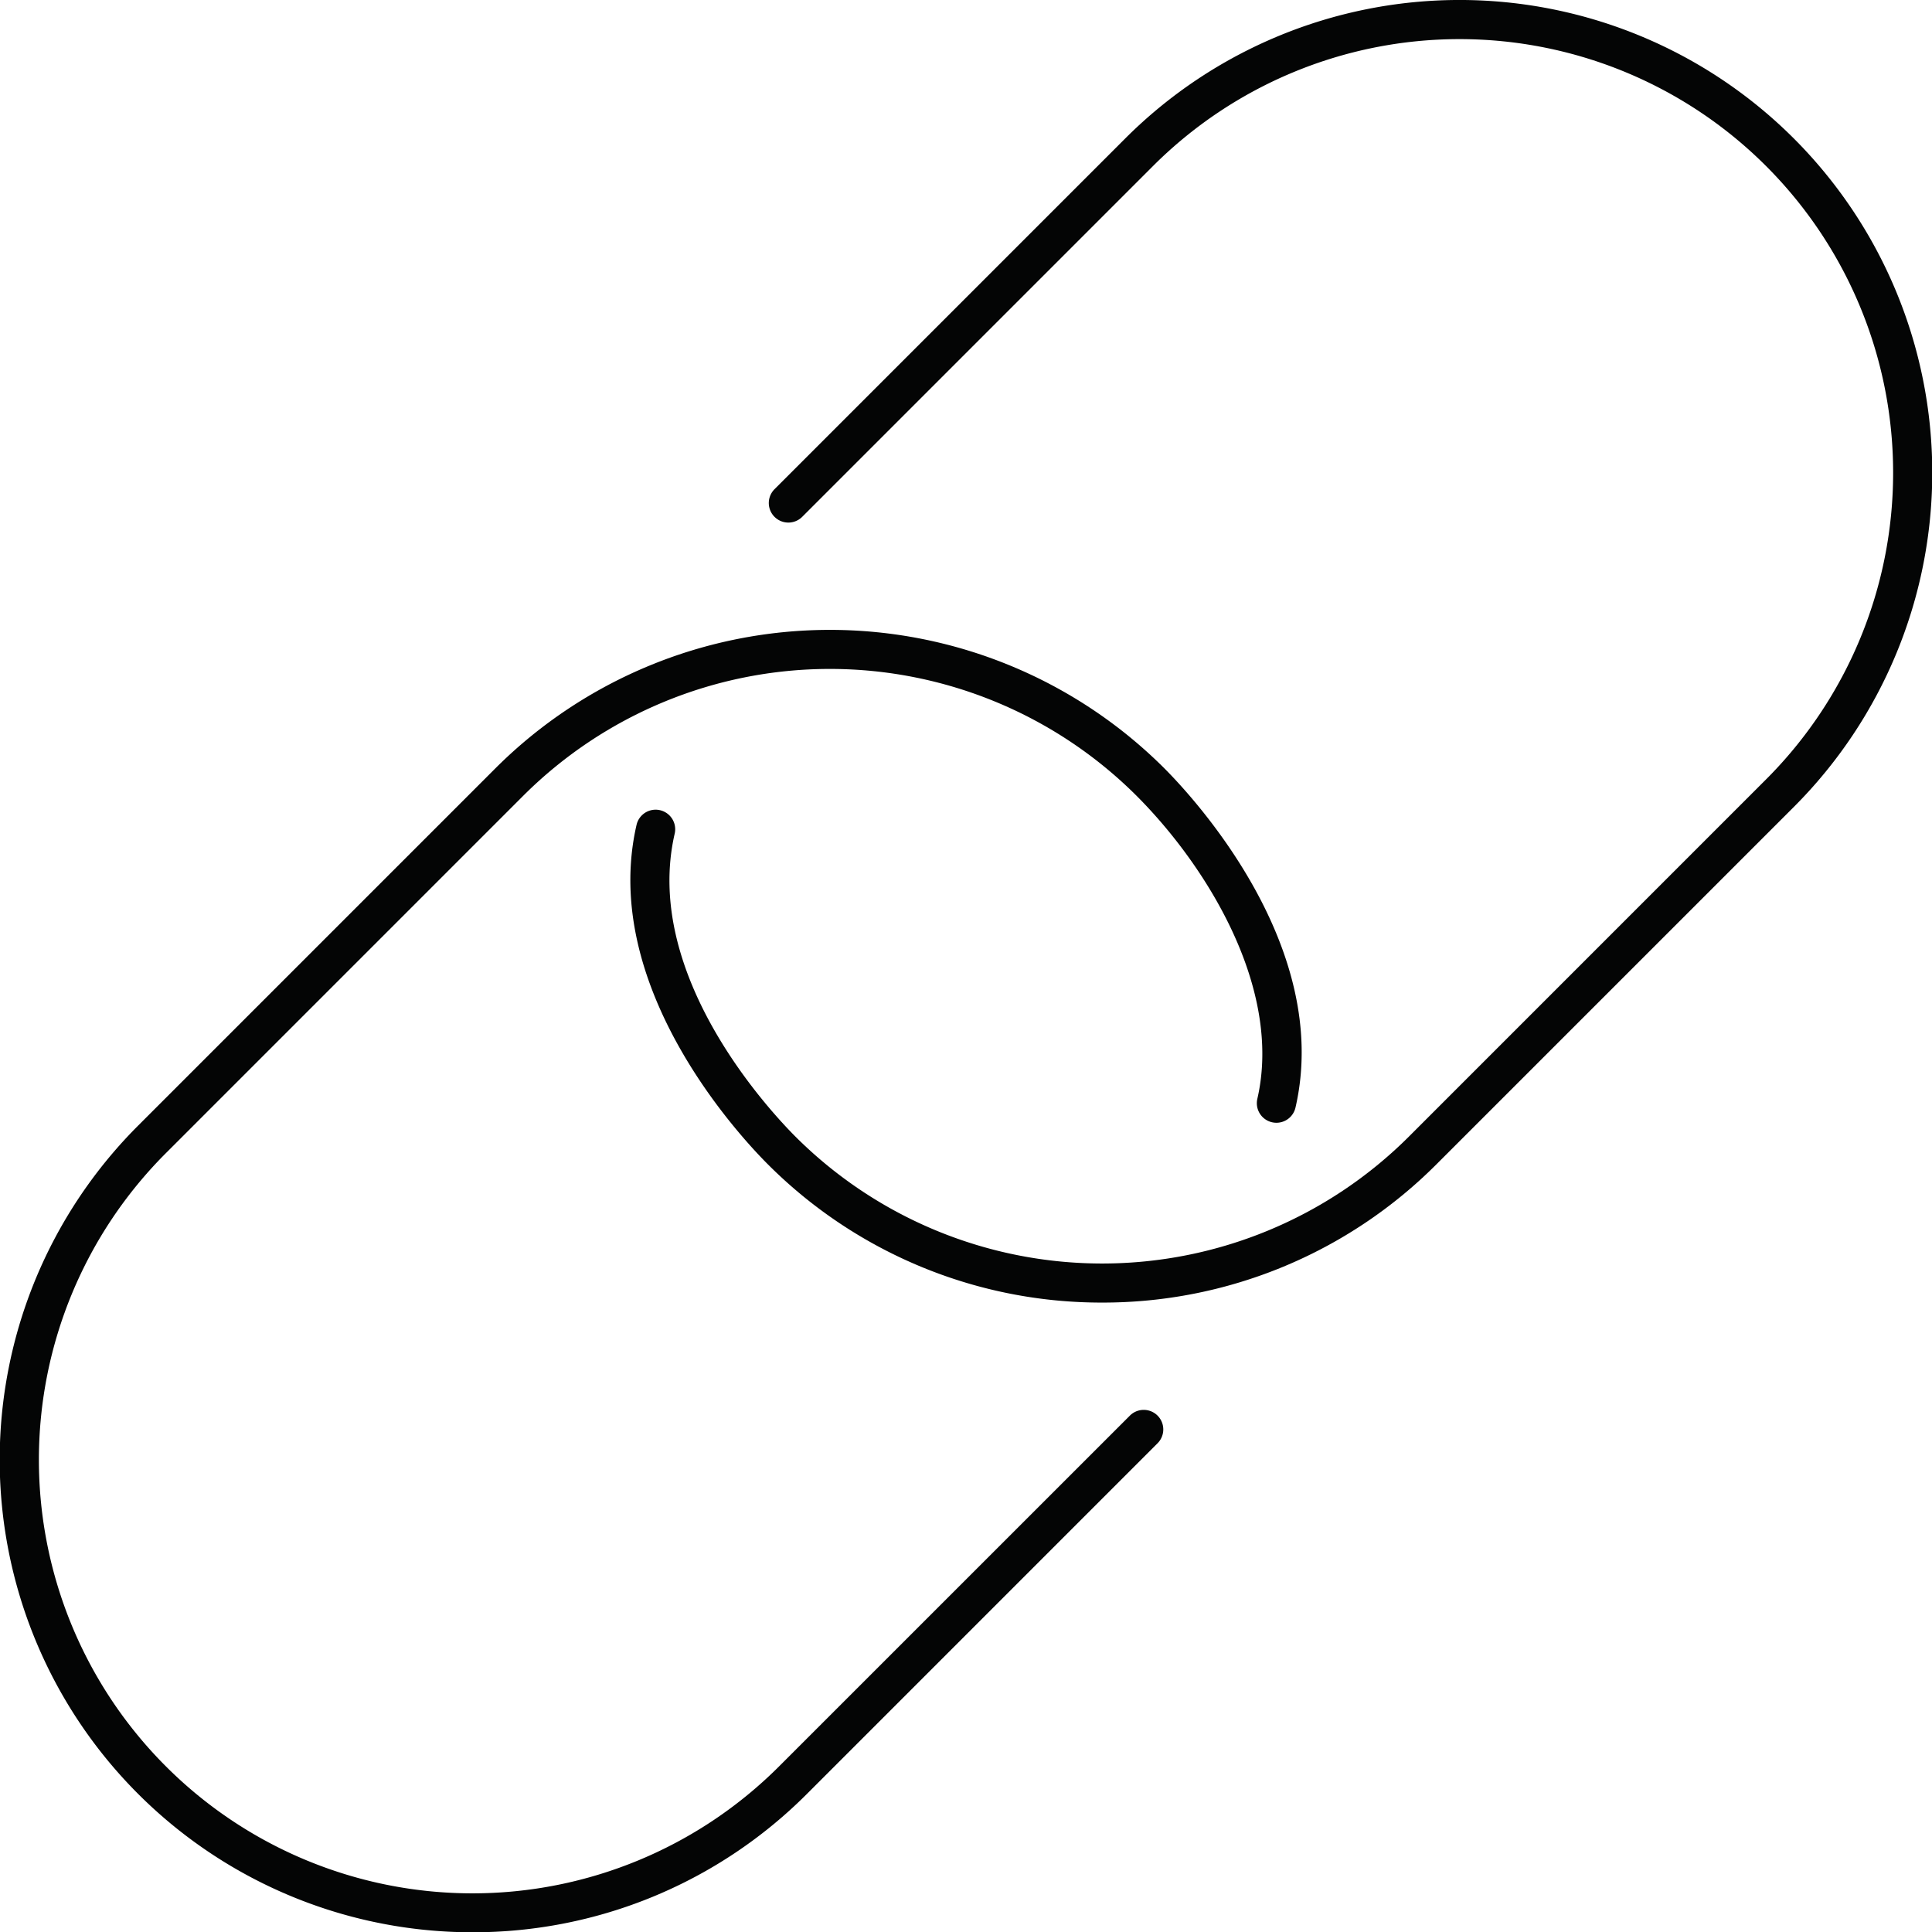
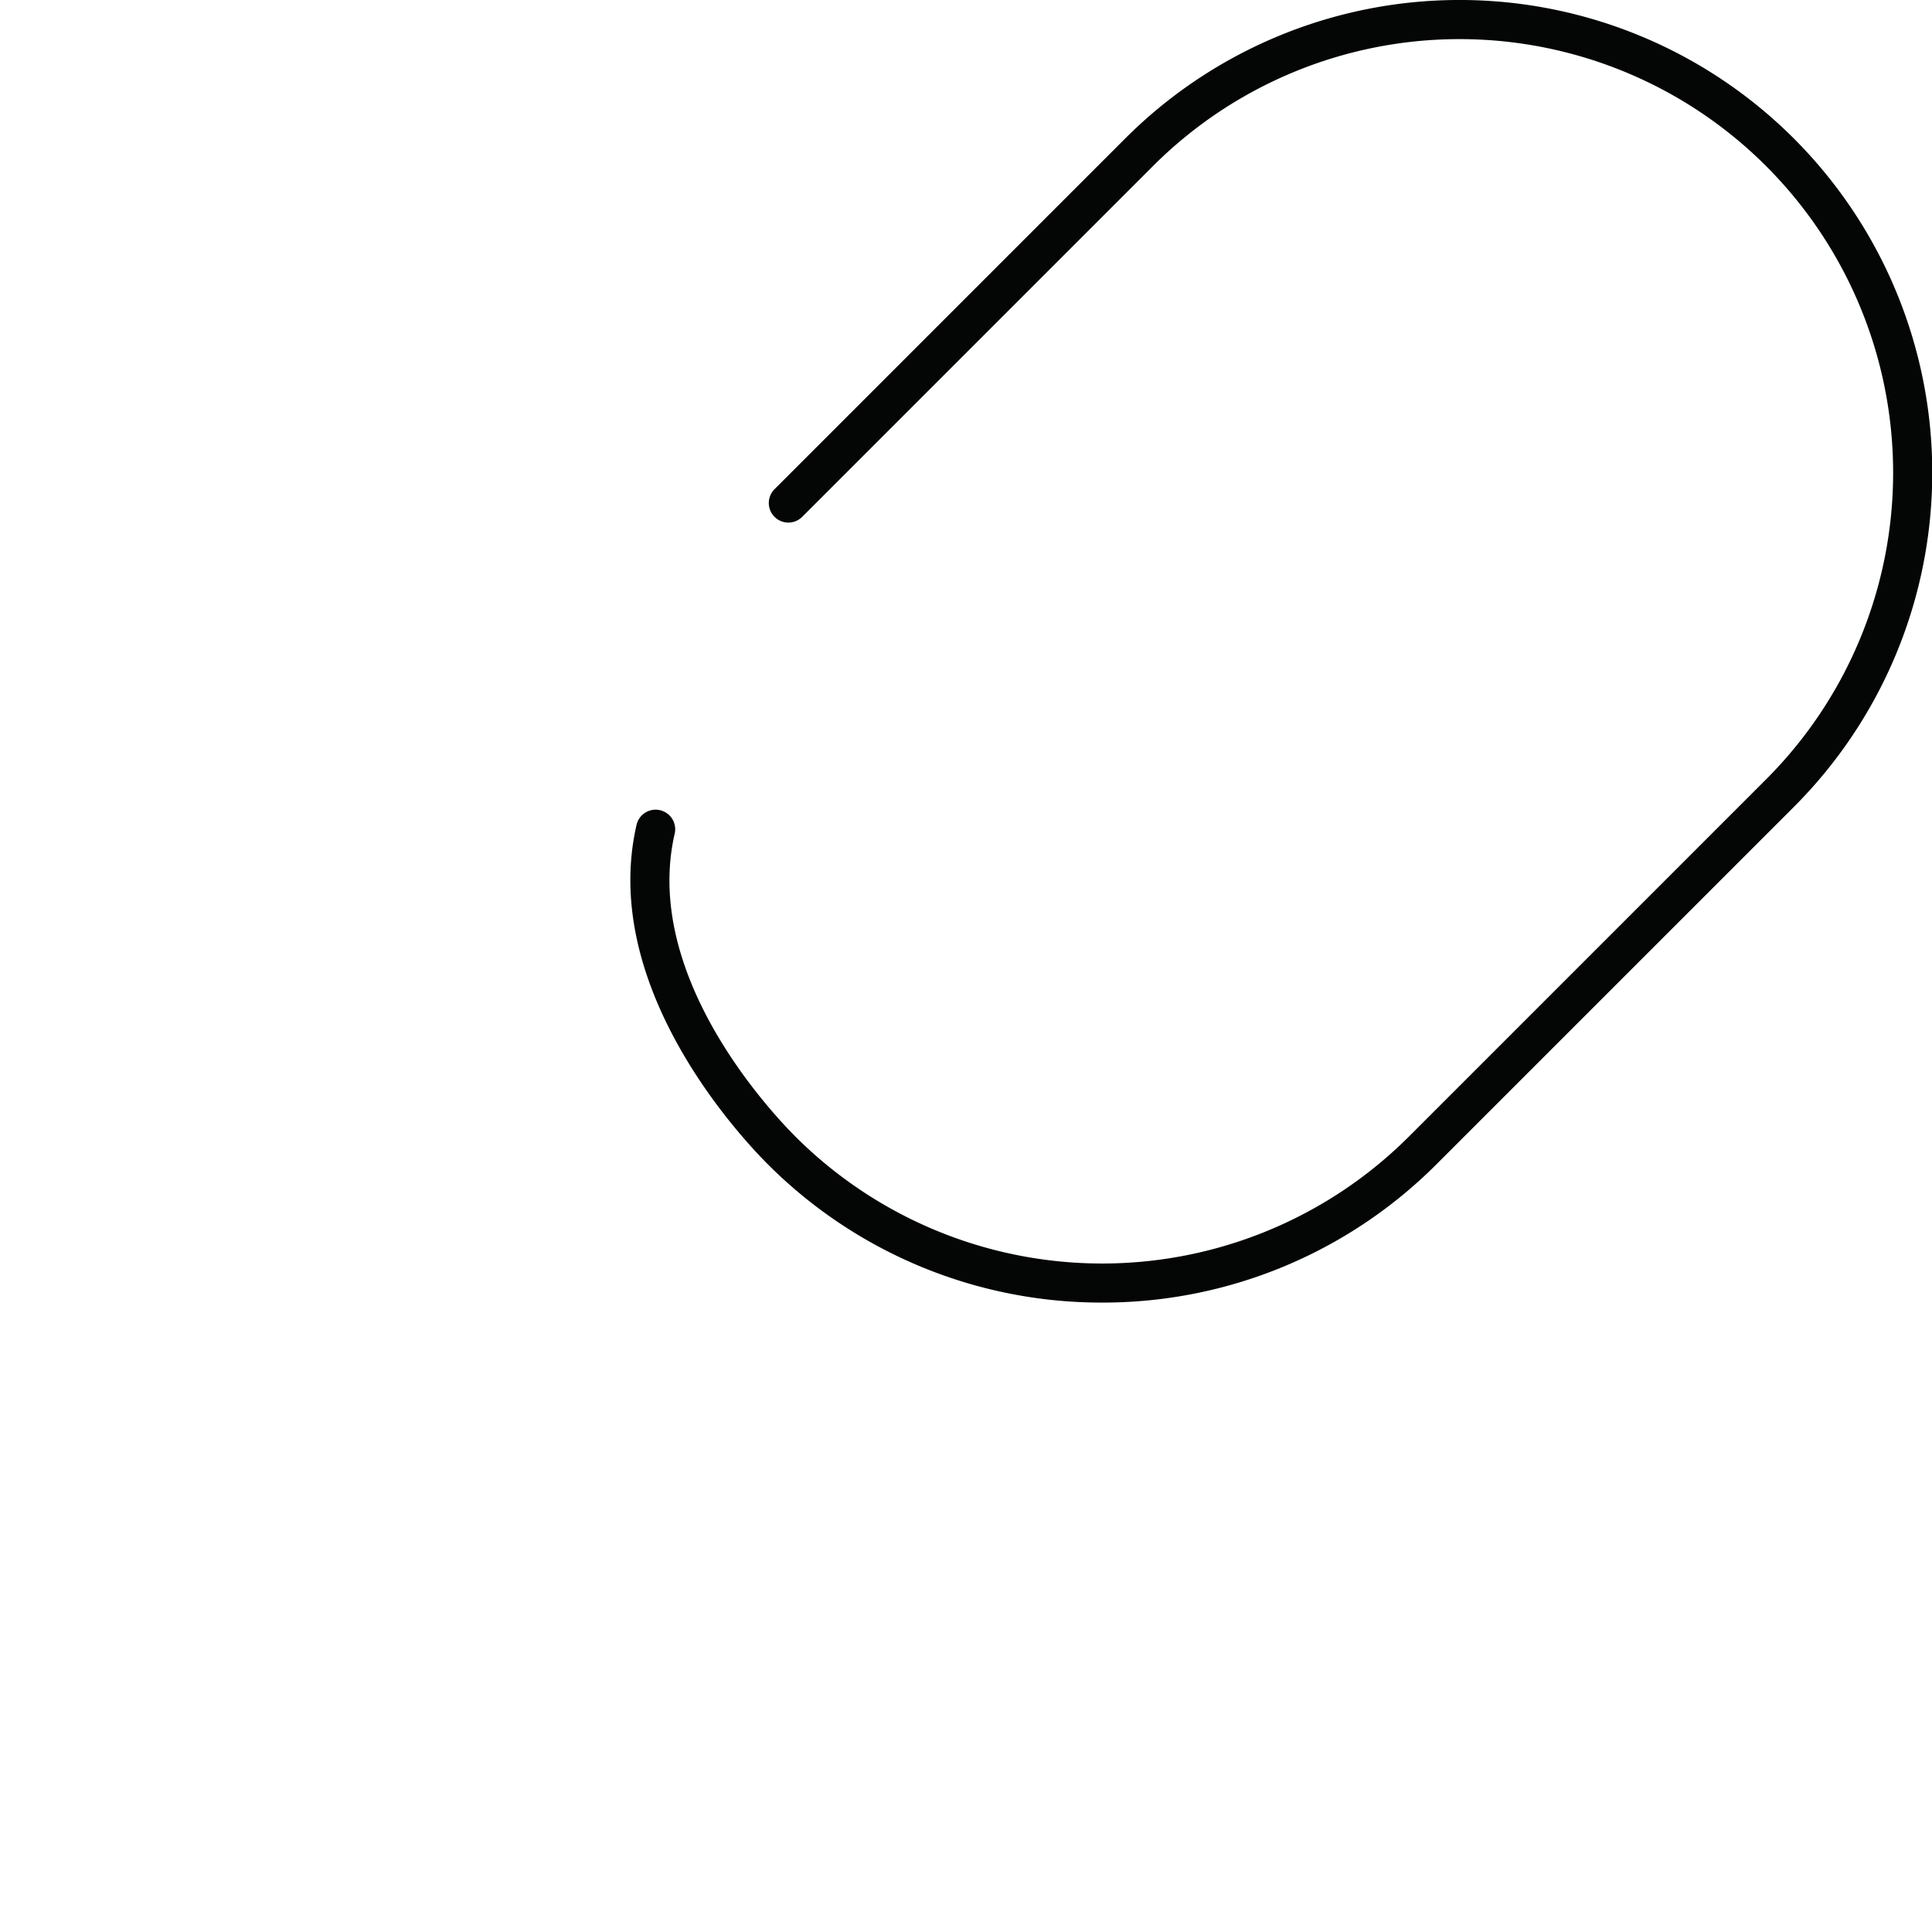
<svg xmlns="http://www.w3.org/2000/svg" width="109.442" height="109.456" viewBox="0 0 109.442 109.456">
  <defs>
    <style>.a{fill:#040505;}</style>
  </defs>
  <g transform="translate(-0.695 -104.881)">
    <g transform="translate(36.403 104.881)">
      <path class="a" d="M59.648,178.668a26.692,26.692,0,0,1-18.935-7.83c-1.61-1.61-9.539-10.107-7.44-19.232a1.108,1.108,0,0,1,2.16.5c-1.836,7.985,5.383,15.7,6.847,17.167a24.591,24.591,0,0,0,34.736,0L97.26,149.027a24.562,24.562,0,1,0-34.736-34.736L42.656,134.159a1.108,1.108,0,1,1-1.567-1.567l19.868-19.869a26.778,26.778,0,0,1,37.87,37.871L78.583,170.837A26.691,26.691,0,0,1,59.648,178.668Z" transform="translate(-32.922 -104.881)" />
    </g>
    <g transform="translate(0.695 140.562)">
-       <path class="a" d="M27.461,210.859a26.766,26.766,0,0,1-18.936-45.7L28.77,144.914a26.808,26.808,0,0,1,37.871,0c1.61,1.611,9.538,10.106,7.439,19.231a1.108,1.108,0,1,1-2.16-.5c1.424-6.194-2.8-13.119-6.846-17.167a24.59,24.59,0,0,0-34.737,0L10.092,166.724A24.562,24.562,0,0,0,44.829,201.46L64.7,181.592a1.108,1.108,0,0,1,1.567,1.567L46.4,203.027A26.7,26.7,0,0,1,27.461,210.859Z" transform="translate(-0.695 -137.083)" />
-     </g>
+       </g>
  </g>
</svg>